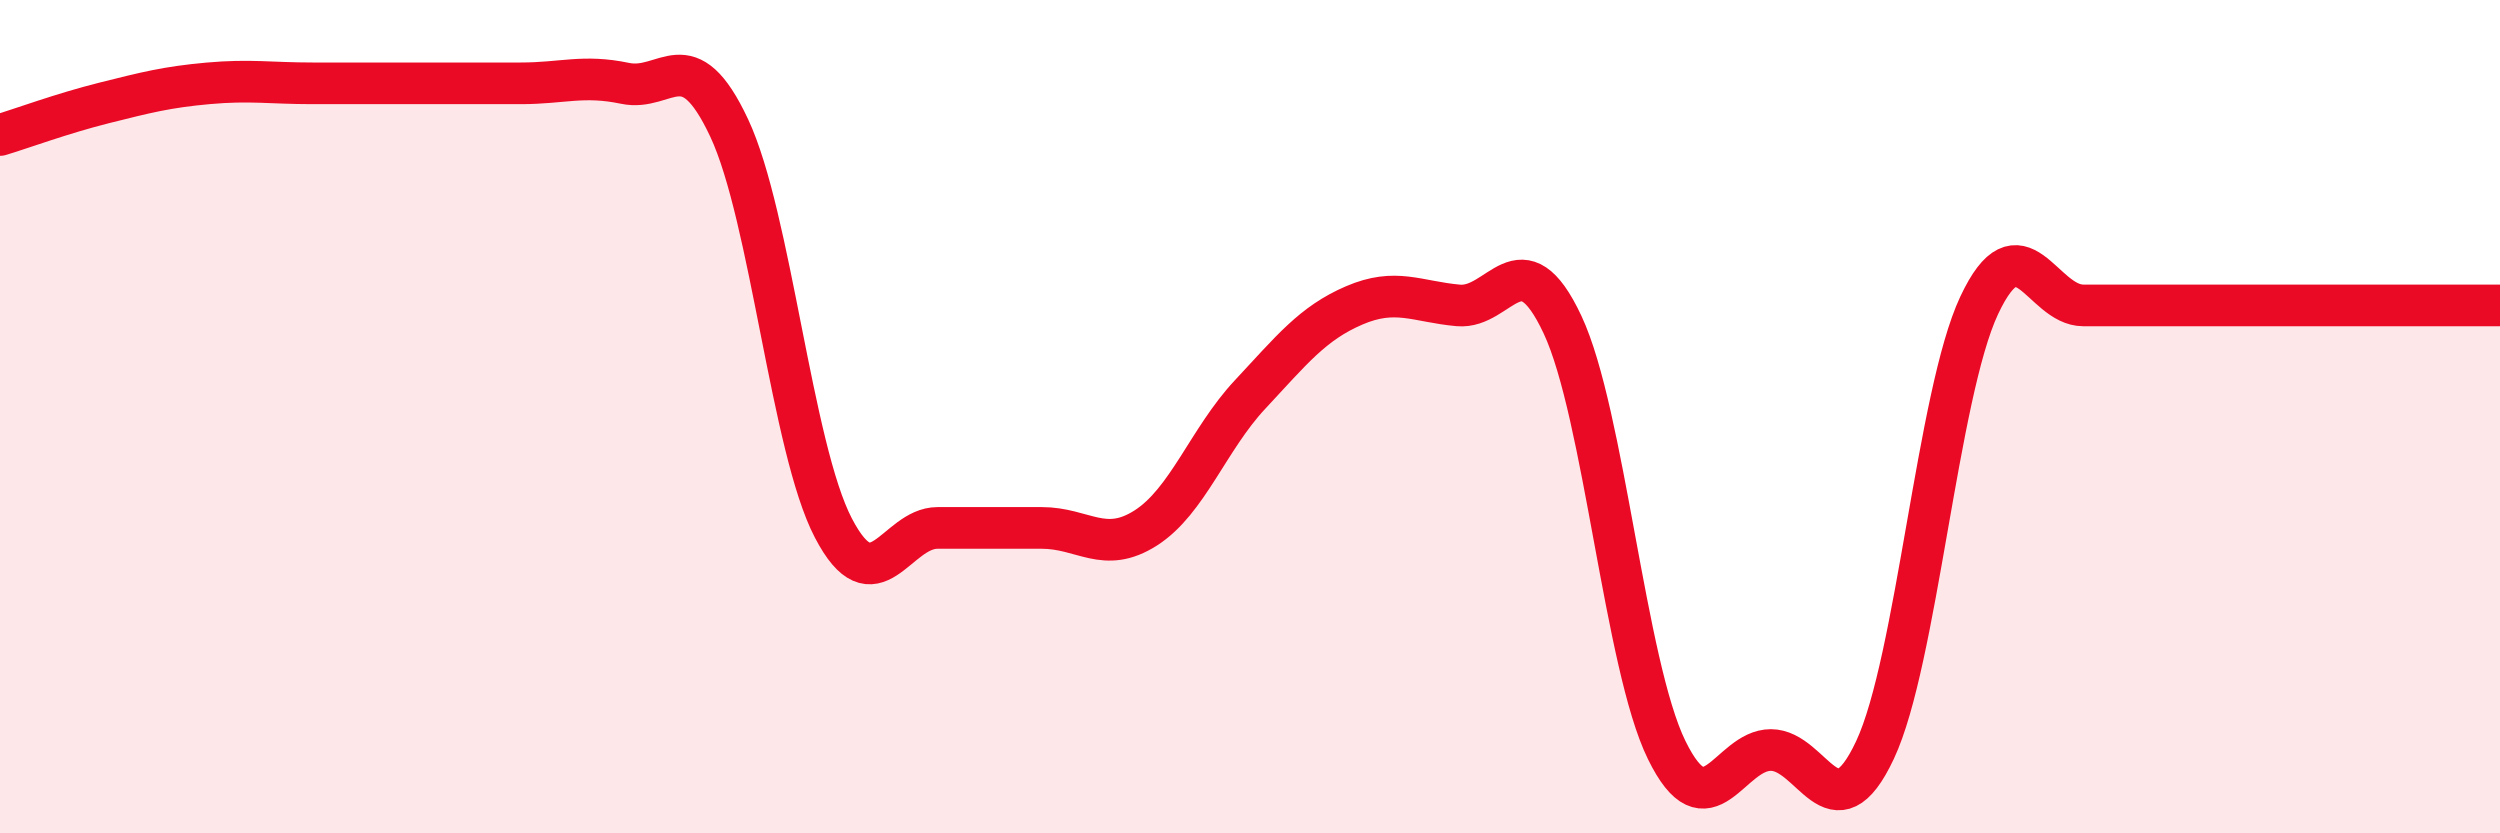
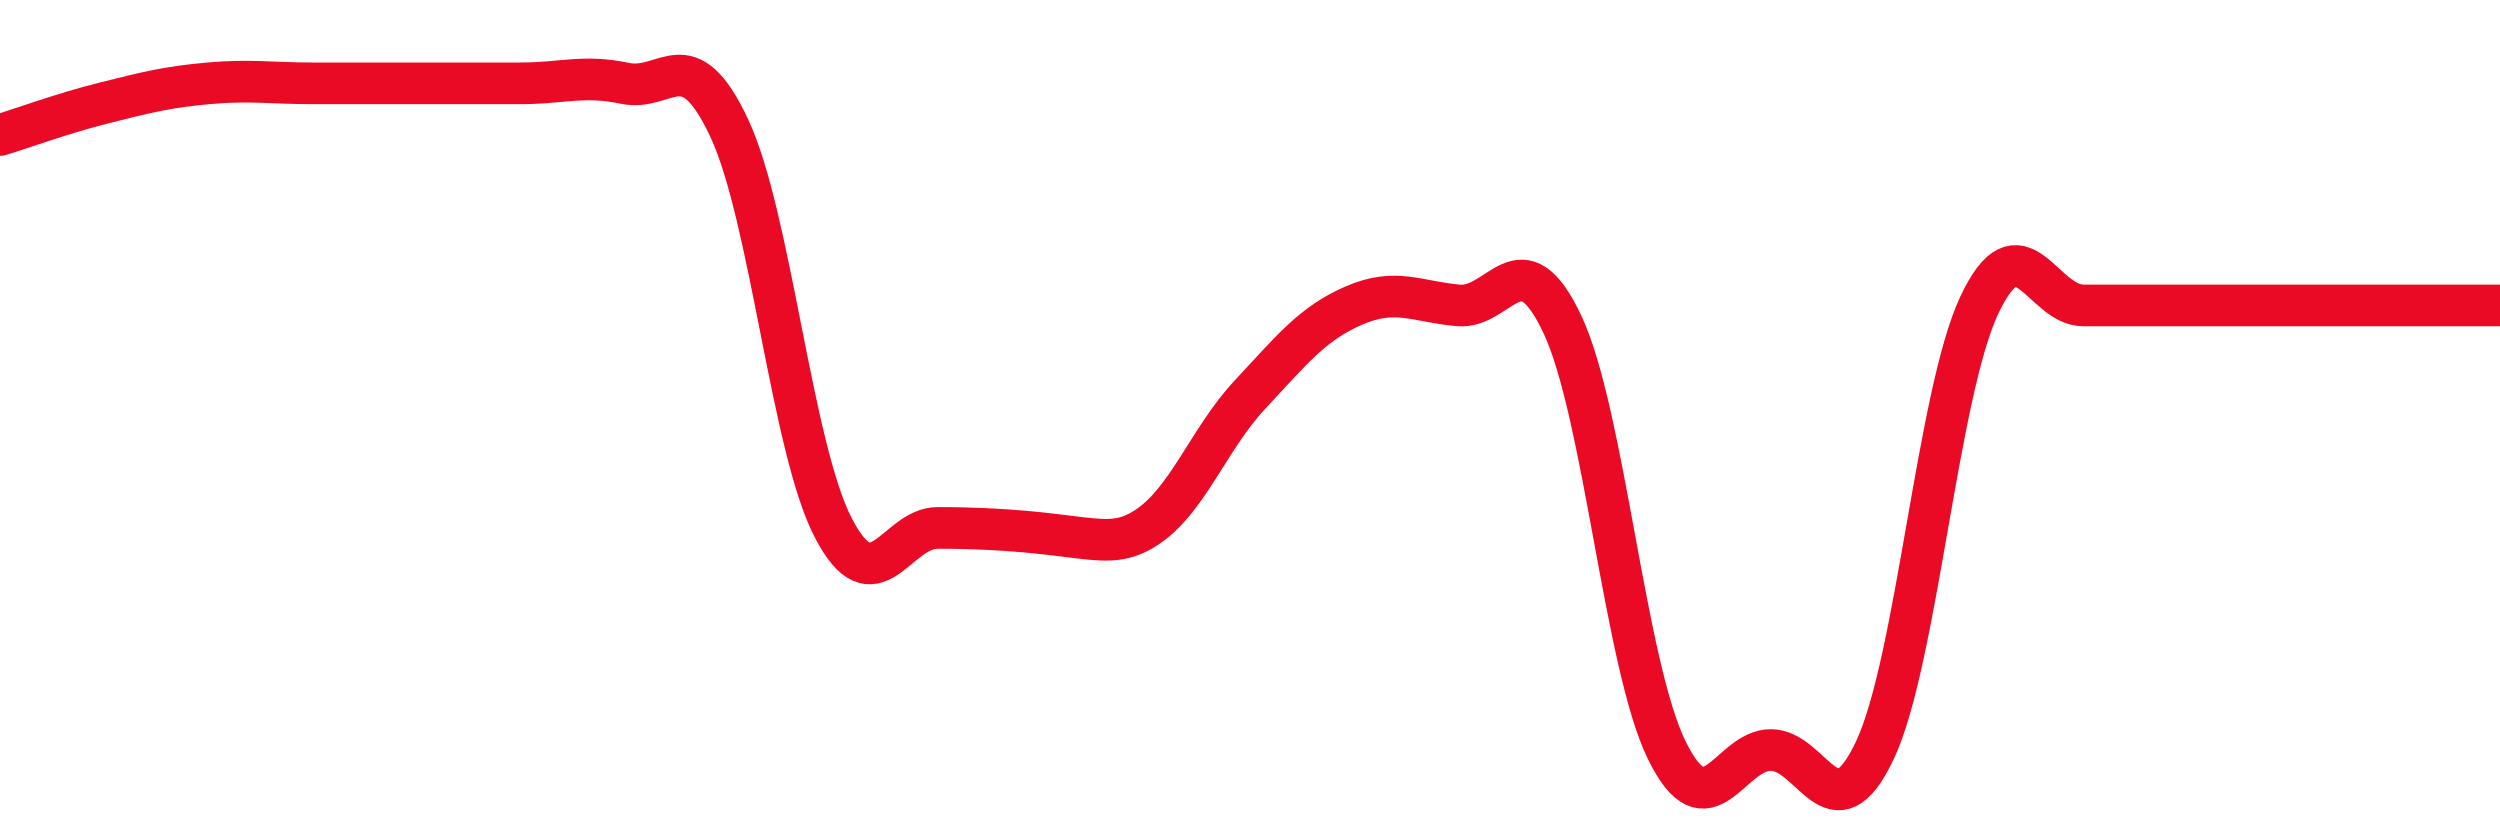
<svg xmlns="http://www.w3.org/2000/svg" width="60" height="20" viewBox="0 0 60 20">
-   <path d="M 0,3.24 C 0.5,3.09 1.5,2.72 2.5,2.47 C 3.5,2.22 4,2.09 5,2 C 6,1.91 6.5,2 7.5,2 C 8.5,2 9,2 10,2 C 11,2 11.5,2 12.5,2 C 13.5,2 14,1.79 15,2 C 16,2.21 16.5,0.94 17.5,3.07 C 18.5,5.2 19,10.75 20,12.67 C 21,14.59 21.5,12.67 22.5,12.67 C 23.5,12.67 24,12.67 25,12.67 C 26,12.67 26.5,13.31 27.5,12.67 C 28.5,12.03 29,10.54 30,9.47 C 31,8.4 31.5,7.76 32.5,7.33 C 33.5,6.9 34,7.24 35,7.33 C 36,7.42 36.5,5.66 37.5,7.79 C 38.5,9.92 39,15.96 40,18 C 41,20.04 41.5,18 42.5,18 C 43.5,18 44,20.13 45,18 C 46,15.87 46.5,9.46 47.5,7.33 C 48.5,5.2 49,7.33 50,7.33 C 51,7.33 51.5,7.33 52.5,7.33 C 53.5,7.33 53.5,7.33 55,7.33 C 56.5,7.33 59,7.33 60,7.33L60 20L0 20Z" fill="#EB0A25" opacity="0.1" stroke-linecap="round" stroke-linejoin="round" />
-   <path d="M 0,3.24 C 0.5,3.09 1.5,2.72 2.5,2.47 C 3.5,2.22 4,2.09 5,2 C 6,1.91 6.5,2 7.5,2 C 8.5,2 9,2 10,2 C 11,2 11.5,2 12.5,2 C 13.5,2 14,1.79 15,2 C 16,2.21 16.5,0.94 17.5,3.07 C 18.5,5.2 19,10.75 20,12.67 C 21,14.59 21.5,12.67 22.5,12.67 C 23.5,12.67 24,12.67 25,12.67 C 26,12.67 26.5,13.31 27.5,12.67 C 28.5,12.03 29,10.54 30,9.47 C 31,8.4 31.5,7.76 32.5,7.33 C 33.5,6.9 34,7.24 35,7.33 C 36,7.42 36.5,5.66 37.5,7.79 C 38.5,9.92 39,15.96 40,18 C 41,20.04 41.5,18 42.5,18 C 43.5,18 44,20.13 45,18 C 46,15.87 46.5,9.46 47.5,7.33 C 48.5,5.2 49,7.33 50,7.33 C 51,7.33 51.5,7.33 52.5,7.33 C 53.5,7.33 53.5,7.33 55,7.33 C 56.5,7.33 59,7.33 60,7.33" stroke="#EB0A25" stroke-width="1" fill="none" stroke-linecap="round" stroke-linejoin="round" />
+   <path d="M 0,3.24 C 0.5,3.09 1.5,2.72 2.5,2.47 C 3.5,2.22 4,2.09 5,2 C 6,1.91 6.5,2 7.5,2 C 8.5,2 9,2 10,2 C 11,2 11.5,2 12.5,2 C 13.5,2 14,1.79 15,2 C 16,2.21 16.5,0.94 17.5,3.07 C 18.5,5.2 19,10.75 20,12.67 C 21,14.59 21.5,12.67 22.5,12.67 C 26,12.67 26.5,13.31 27.5,12.67 C 28.5,12.03 29,10.54 30,9.47 C 31,8.4 31.5,7.76 32.5,7.33 C 33.5,6.9 34,7.24 35,7.33 C 36,7.42 36.5,5.66 37.5,7.79 C 38.5,9.92 39,15.96 40,18 C 41,20.04 41.5,18 42.5,18 C 43.5,18 44,20.13 45,18 C 46,15.87 46.5,9.46 47.5,7.33 C 48.5,5.2 49,7.33 50,7.33 C 51,7.33 51.5,7.33 52.5,7.33 C 53.5,7.33 53.5,7.33 55,7.33 C 56.5,7.33 59,7.33 60,7.33" stroke="#EB0A25" stroke-width="1" fill="none" stroke-linecap="round" stroke-linejoin="round" />
</svg>